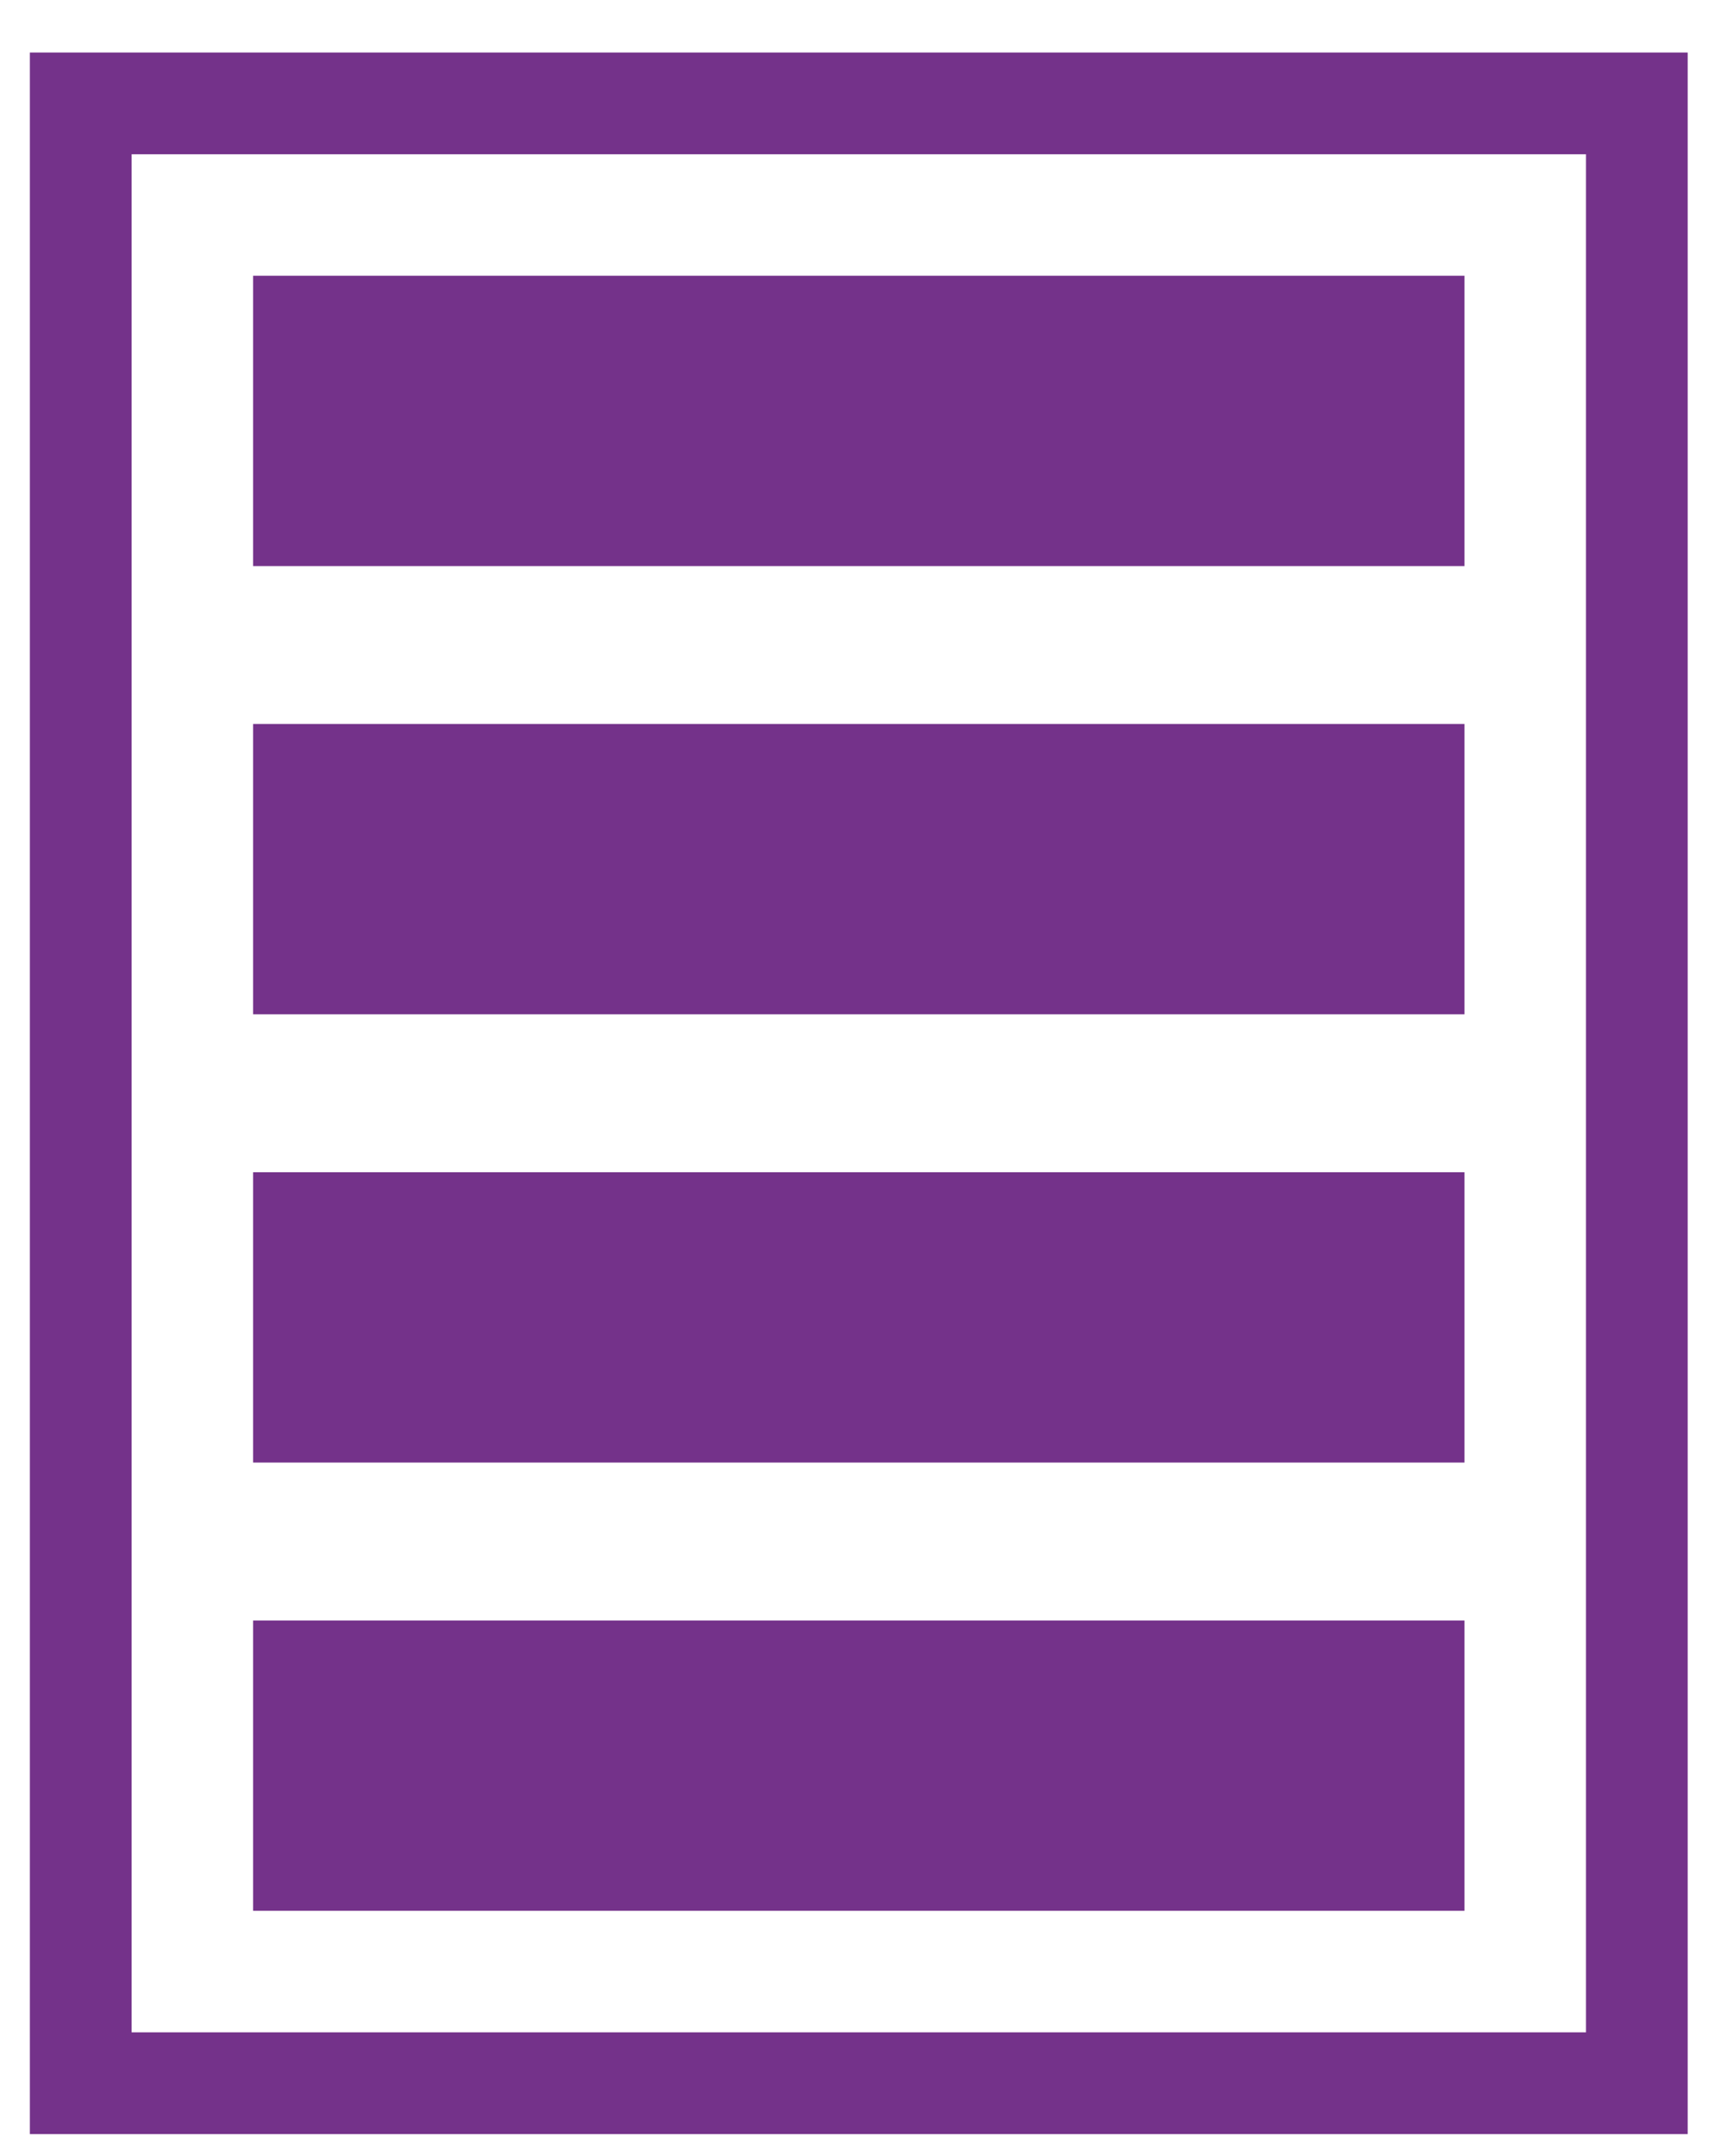
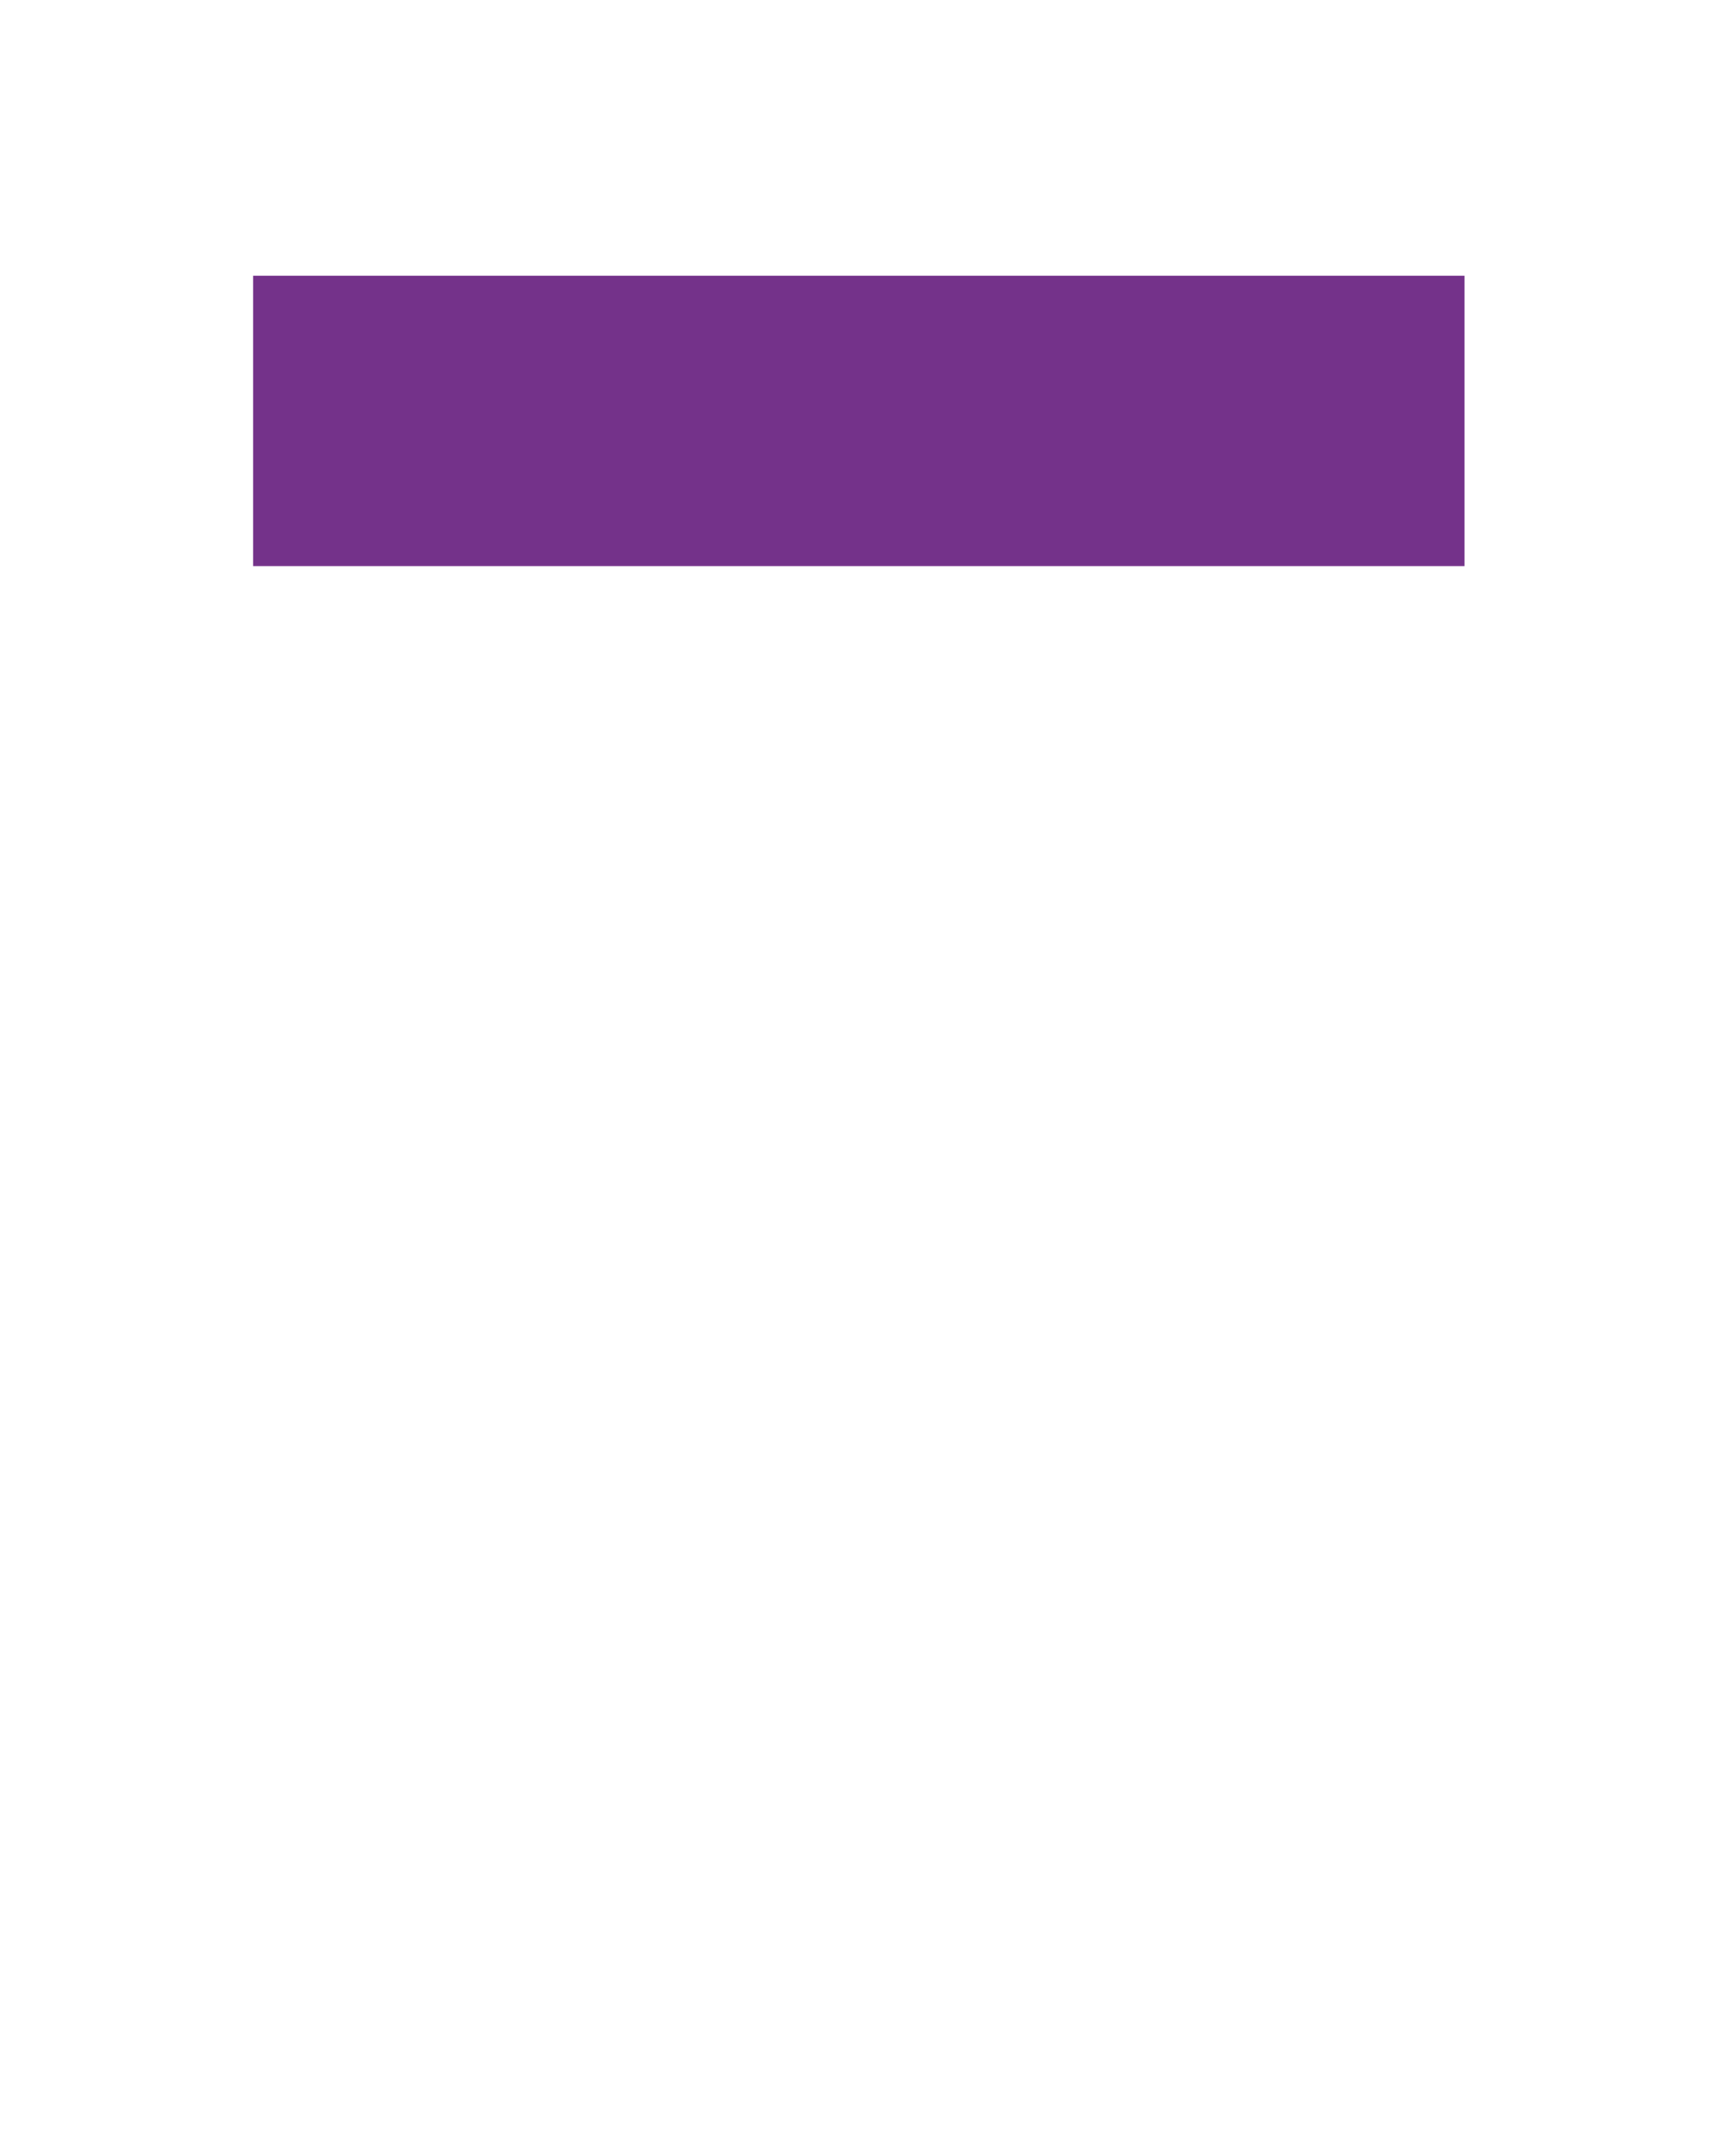
<svg xmlns="http://www.w3.org/2000/svg" width="31" height="39" viewBox="0 0 31 39">
  <g>
    <g>
      <path fill="#74328a" d="M26.486 4.988H4.578v5.251h21.908z" />
    </g>
    <g>
-       <path fill="#74328a" d="M26.486 13.096H4.578v5.251h21.908z" />
-     </g>
+       </g>
    <g>
-       <path fill="#74328a" d="M26.486 21.204H4.578v5.251h21.908z" />
-     </g>
+       </g>
    <g>
-       <path fill="#74328a" d="M26.486 29.312H4.578v5.251h21.908z" />
-     </g>
+       </g>
    <g>
-       <path fill="#74328a" d="M30.524 38.601H.54V.95h29.984zM28.685 2.79H2.38v33.971h26.305z" />
-     </g>
+       </g>
  </g>
</svg>